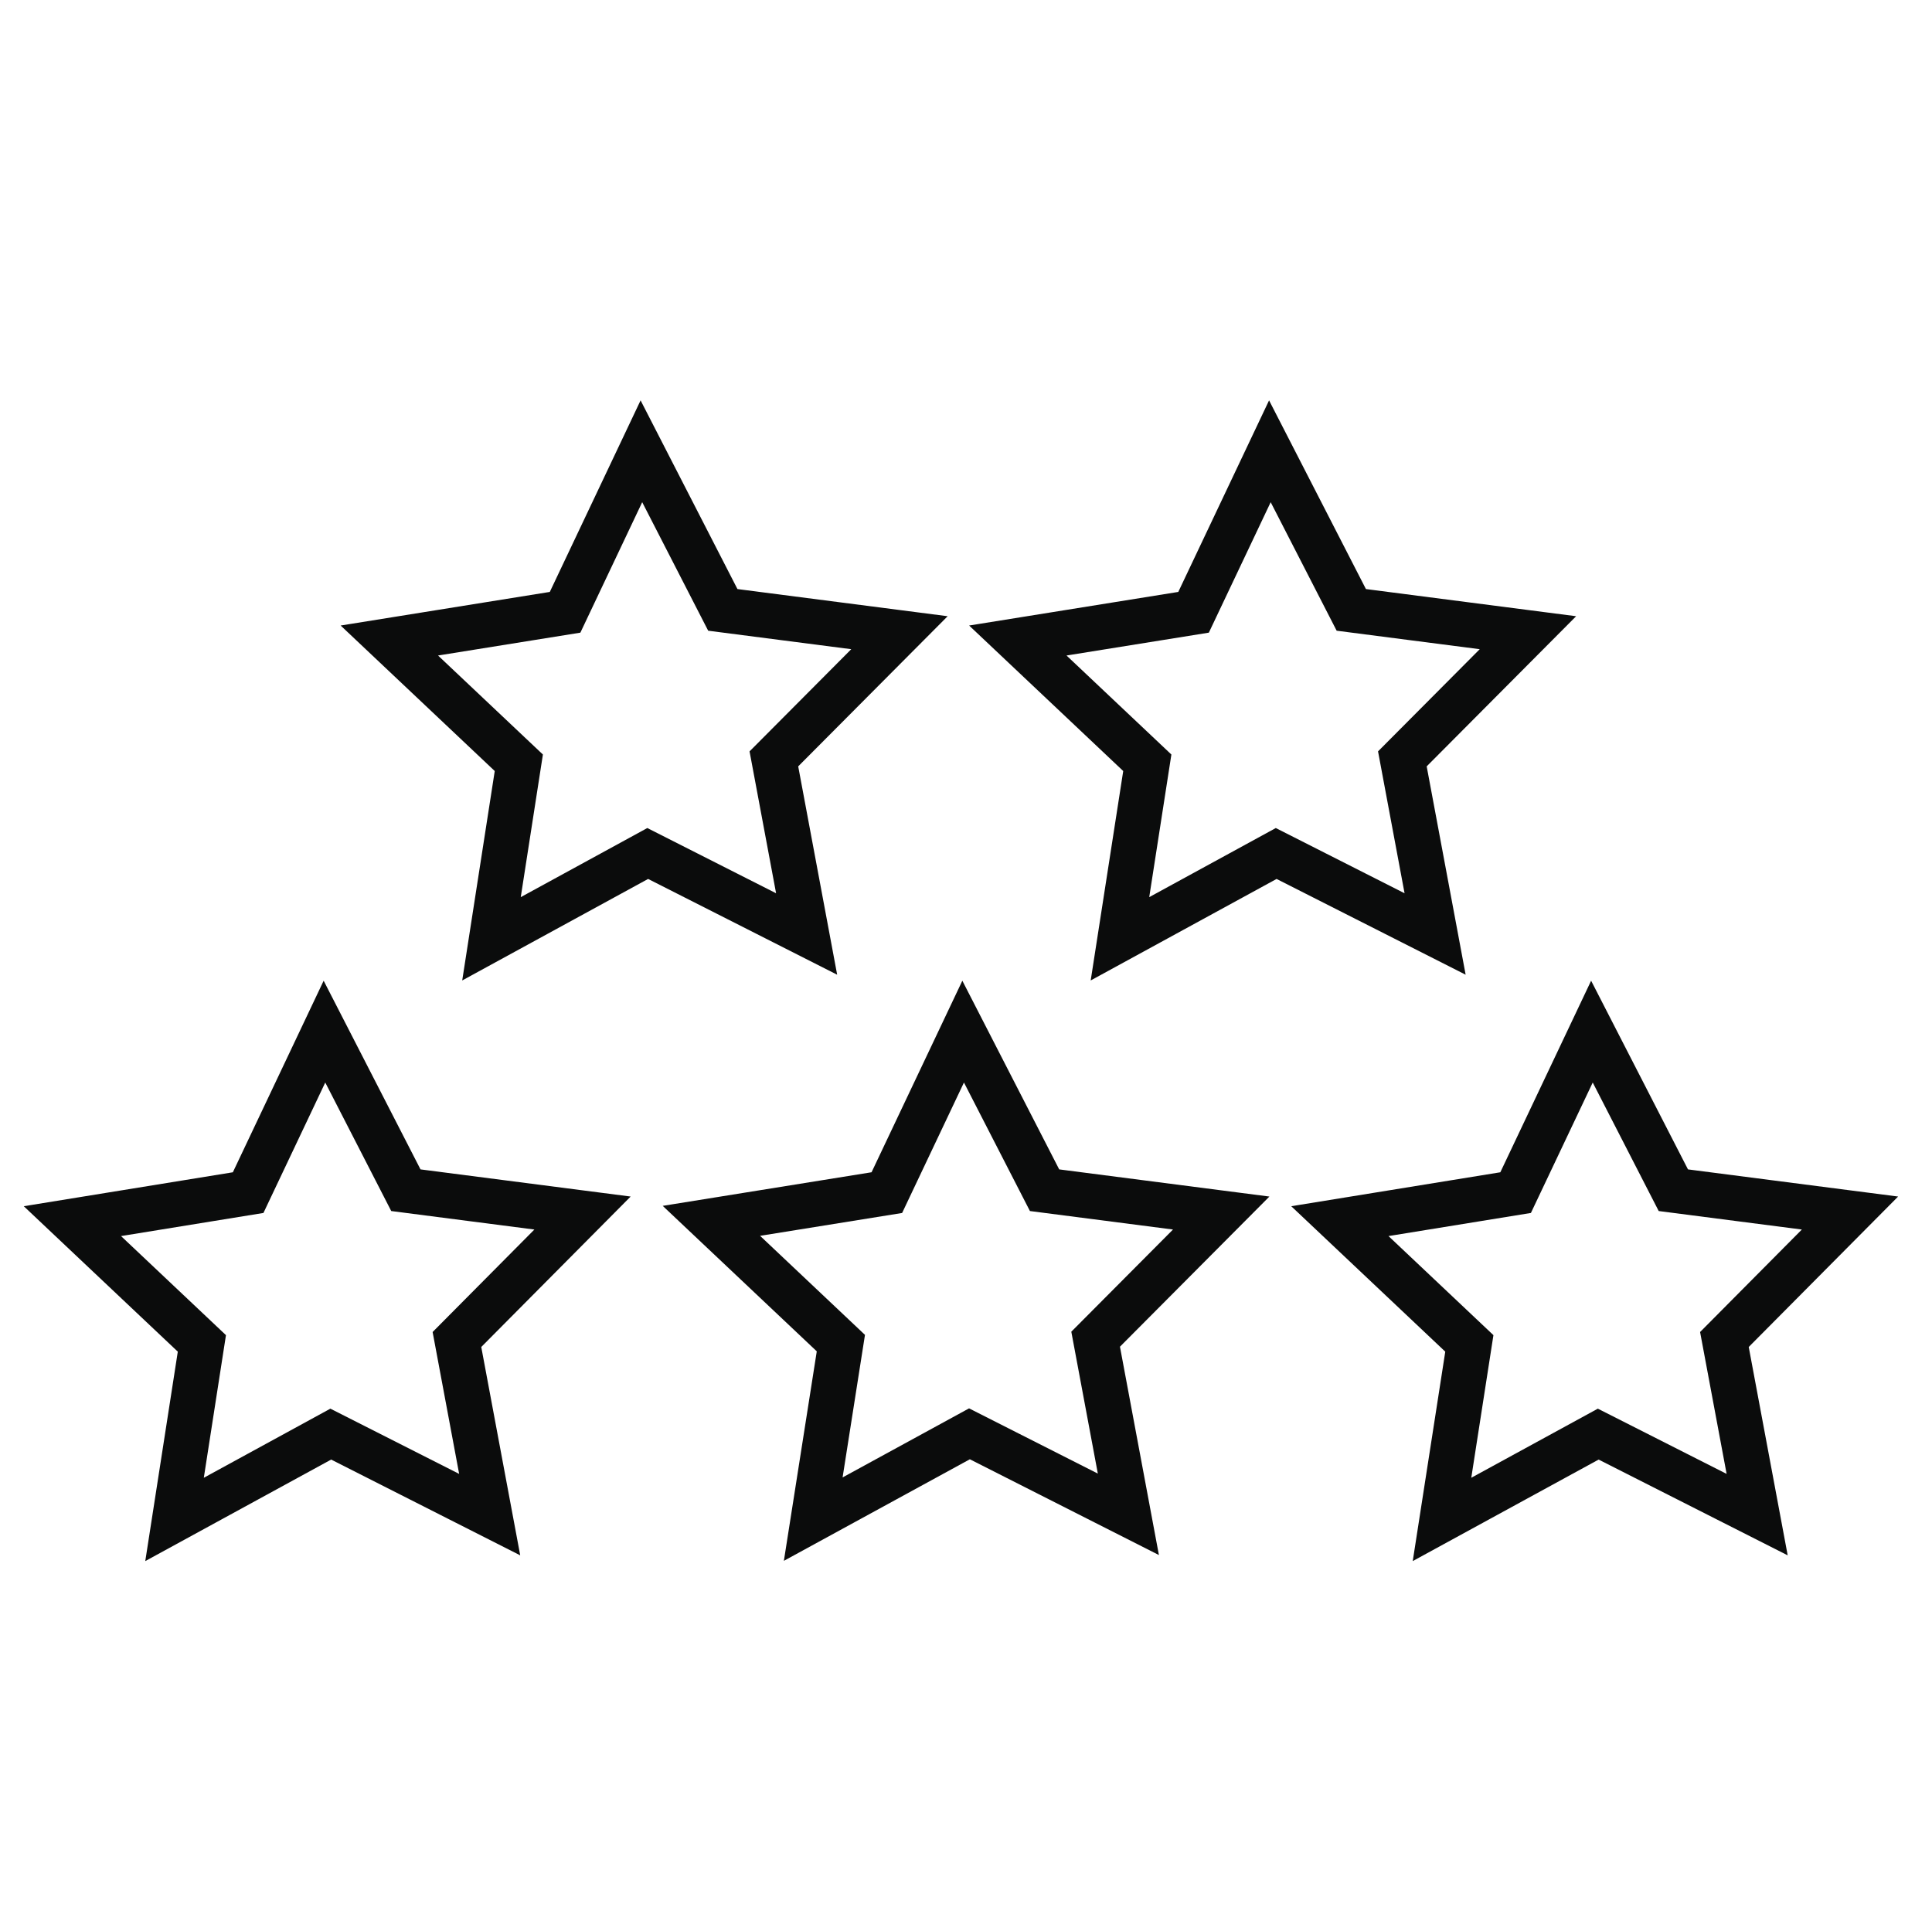
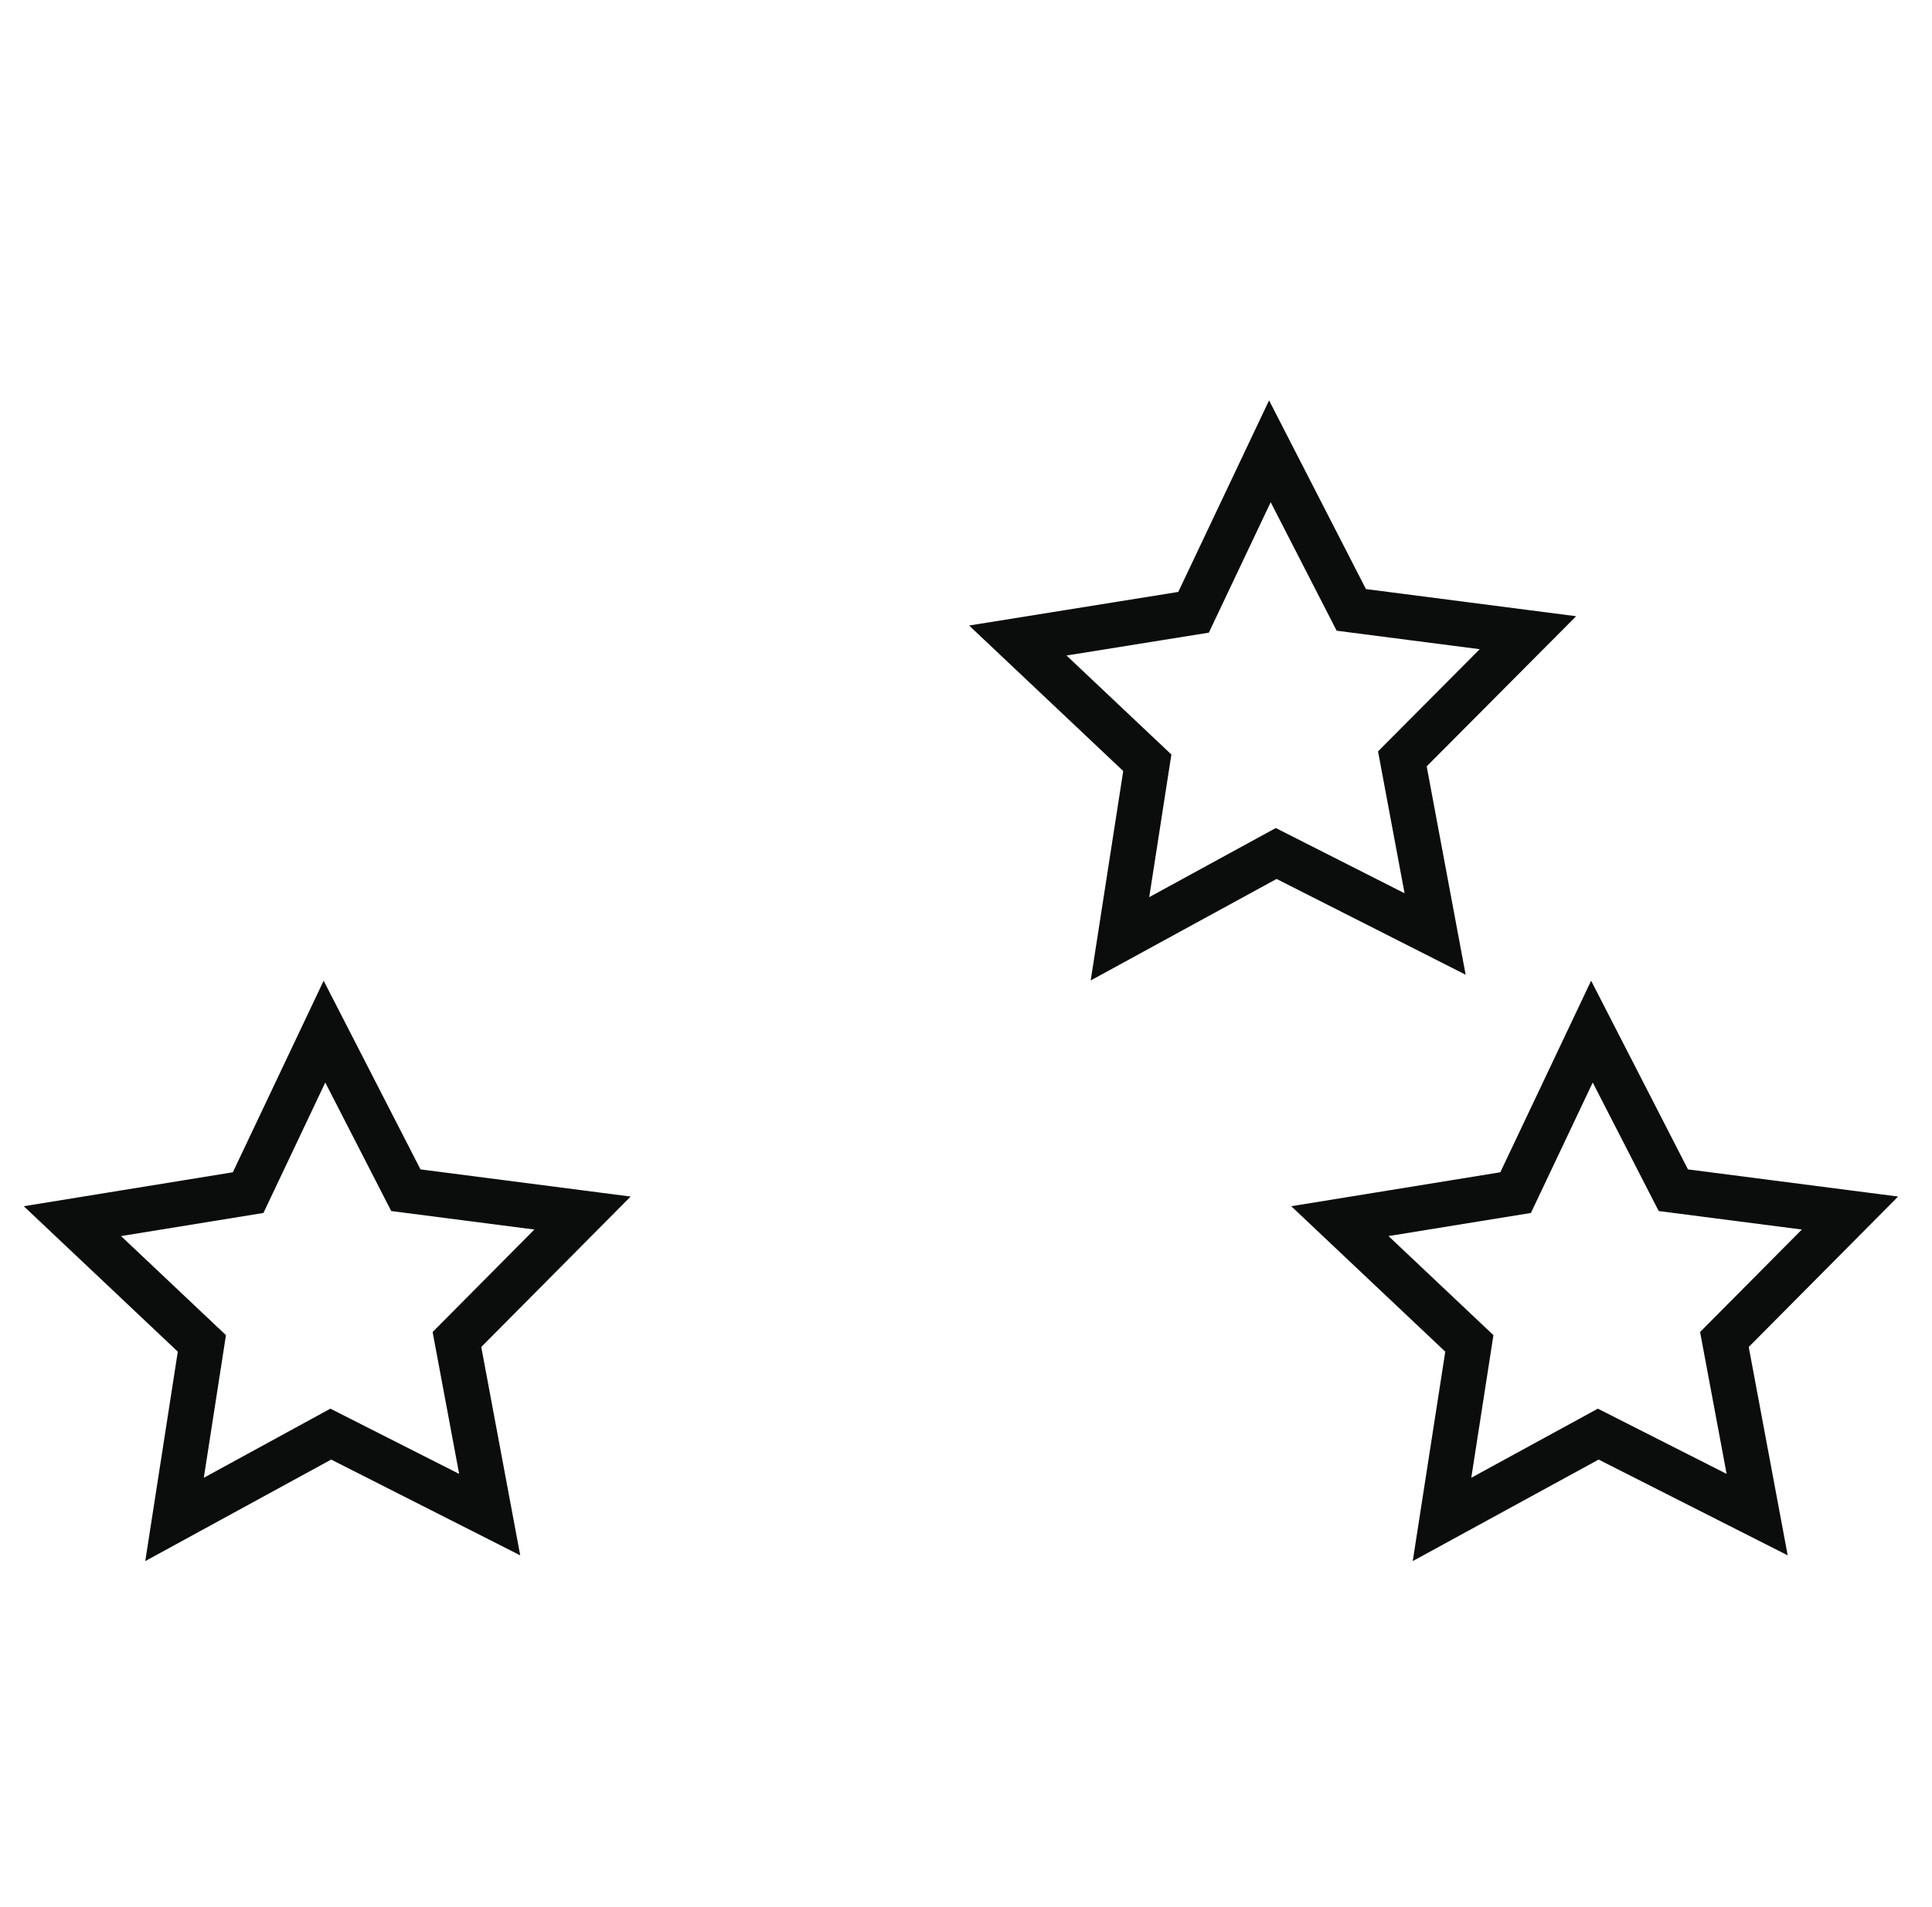
<svg xmlns="http://www.w3.org/2000/svg" version="1.1" id="Layer_1" x="0px" y="0px" viewBox="0 0 64.31 63.49" style="enable-background:new 0 0 64.31 63.49;" xml:space="preserve">
  <style type="text/css">
	.st0{fill:none;}
	.st1{fill:#010202;}
	.st2{fill:#FFFFFF;}
	.st3{fill:none;stroke:#010202;stroke-width:1.5;}
	.st4{fill:none;stroke:#010202;}
	.st5{fill:none;stroke:#0A0C0C;stroke-width:1.5;stroke-miterlimit:10;}
	.st6{fill:none;stroke:#010202;stroke-width:1.5;stroke-miterlimit:10;}
	.st7{fill:none;stroke:#0B0C0C;stroke-width:1.5;stroke-miterlimit:10;}
</style>
  <g id="Group_155" transform="translate(1.62 1.694)">
-     <path id="Path_25" class="st7" d="M17.19,18.69l2.54-5.36l2.71,5.28l5.88,0.76l-4.18,4.2l1.09,5.83l-5.29-2.68l-5.2,2.84l0.91-5.86   l-4.31-4.07L17.19,18.69z" />
    <path id="Path_26" class="st7" d="M38.11,18.69l2.54-5.36l2.71,5.28l5.88,0.76l-4.18,4.2l1.09,5.83l-5.29-2.68l-5.2,2.84l0.91-5.86   l-4.31-4.07L38.11,18.69z" />
-     <path id="Path_27" class="st7" d="M27.9,38.01l2.54-5.36l2.71,5.28l5.88,0.76l-4.18,4.2l1.09,5.83l-5.29-2.68l-5.2,2.84l0.92-5.86   l-4.31-4.07L27.9,38.01z" />
    <path id="Path_28" class="st7" d="M6.64,38.01l2.54-5.36l2.71,5.28l5.88,0.76l-4.18,4.21l1.09,5.83l-5.29-2.68l-5.2,2.84l0.91-5.86   l-4.31-4.07L6.64,38.01z" />
    <path id="Path_29" class="st7" d="M48.83,38.01l2.54-5.36l2.71,5.28l5.88,0.76l-4.18,4.21l1.09,5.83l-5.29-2.68l-5.2,2.84   l0.91-5.86l-4.31-4.07L48.83,38.01z" />
  </g>
</svg>